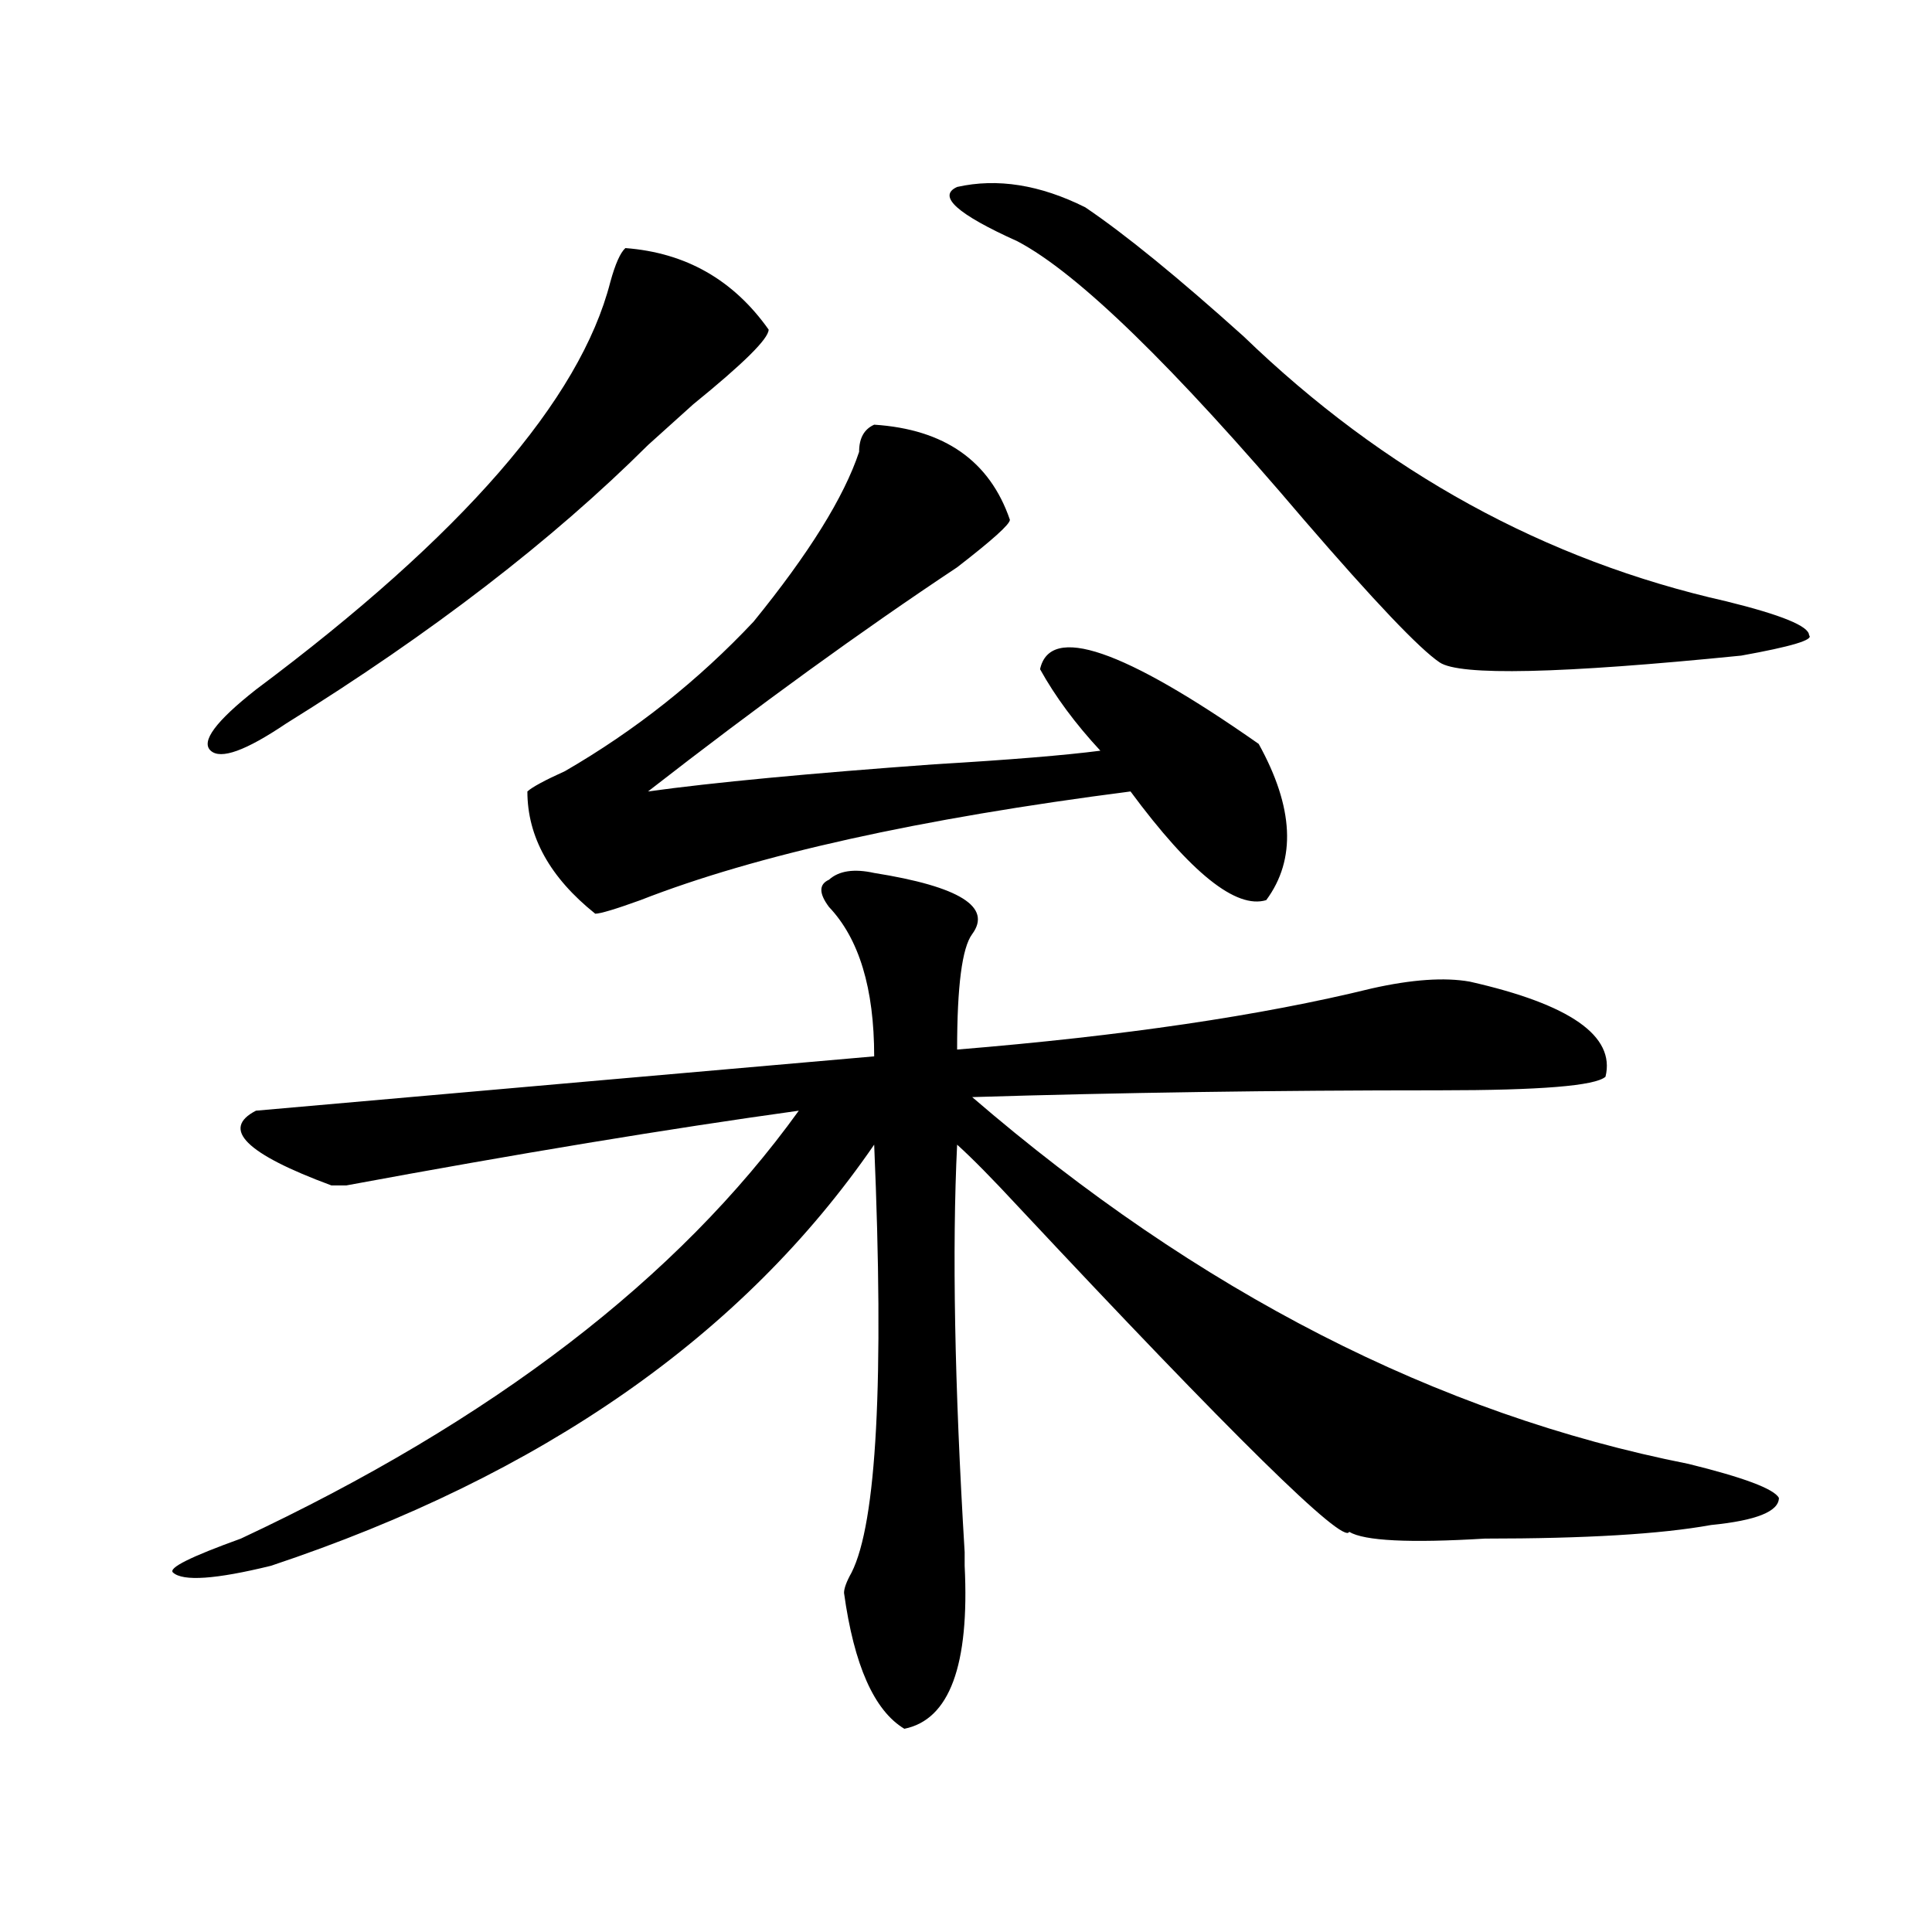
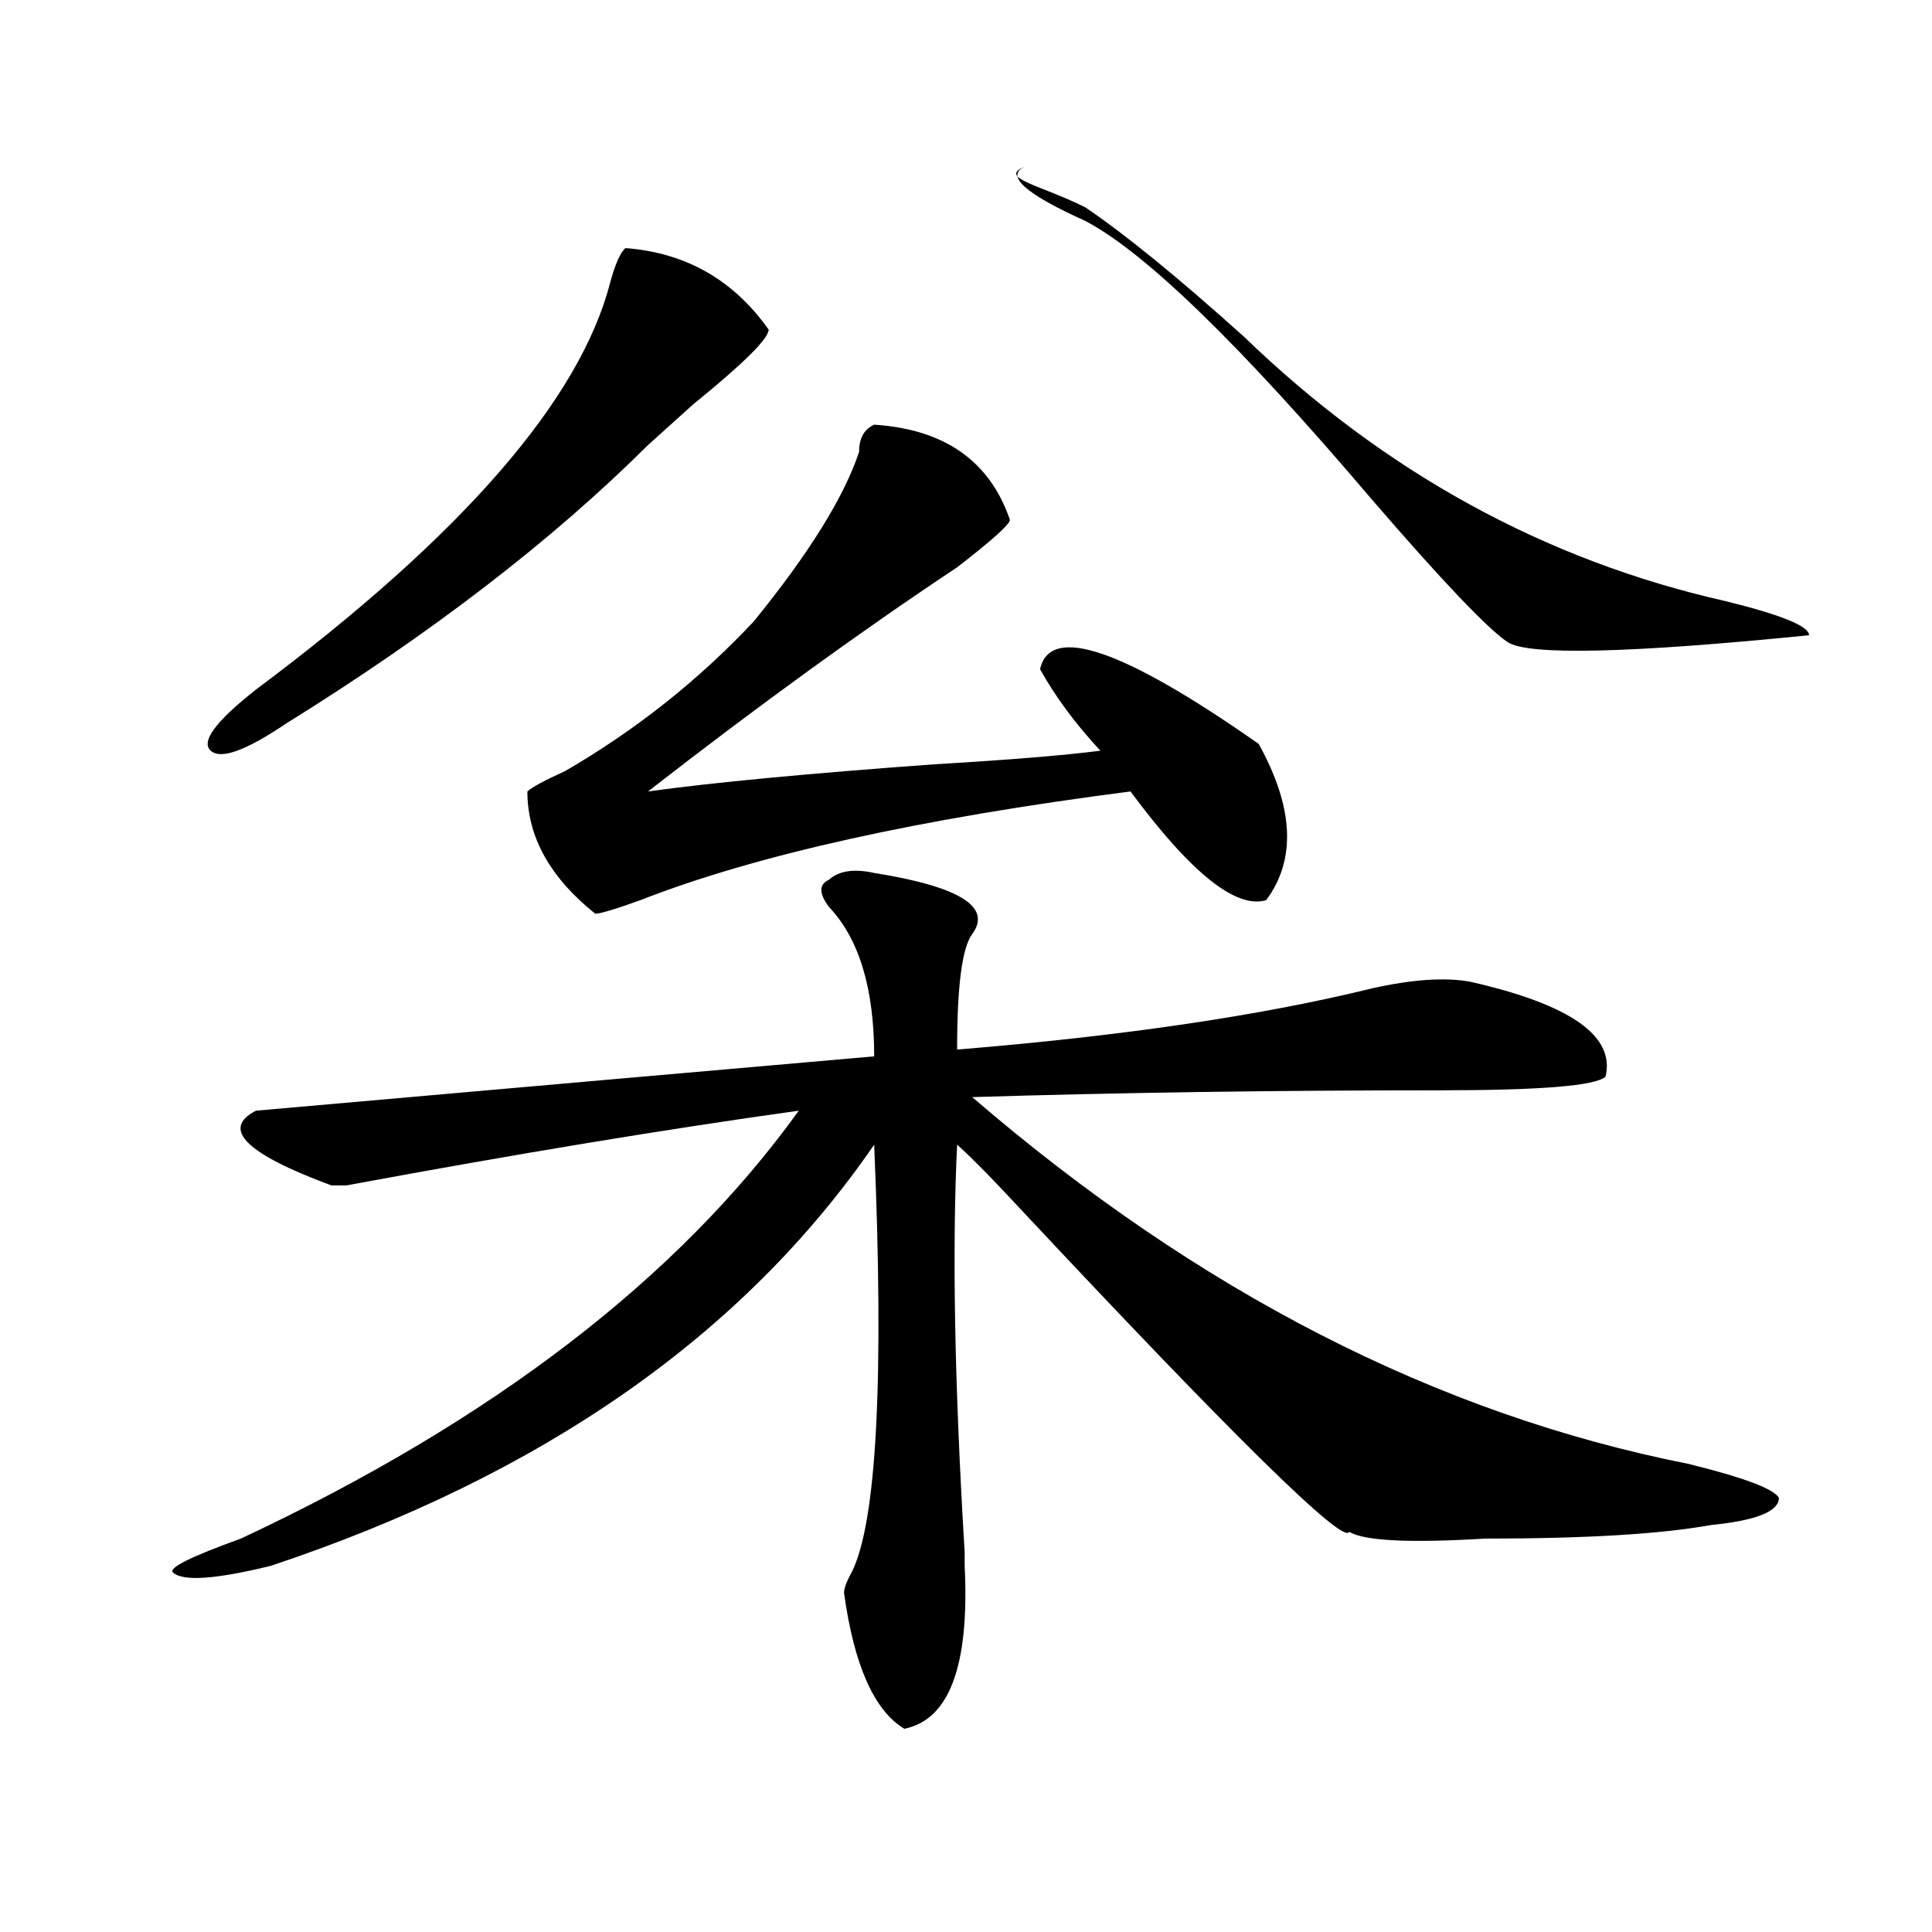
<svg xmlns="http://www.w3.org/2000/svg" version="1.1" id="图层_1" x="0px" y="0px" width="1000px" height="1000px" viewBox="0 0 1000 1000" enable-background="new 0 0 1000 1000" xml:space="preserve">
-   <path d="M452.477,451.844c44.206,7.031,61.096,17.578,50.73,31.641c-5.244,7.031-7.805,26.972-7.805,59.766  c85.852-7.031,157.374-17.578,214.629-31.641c20.792-4.669,37.682-5.823,50.73-3.516c52.011,11.755,75.425,28.125,70.242,49.219  c-5.244,4.724-33.841,7.031-85.852,7.031c-85.852,0-166.521,1.208-241.945,3.516c117.07,100.8,240.604,164.081,370.723,189.844  c28.597,7.031,44.206,12.909,46.828,17.578c0,7.031-11.707,11.755-35.121,14.063c-26.036,4.724-65.06,7.031-117.07,7.031  c-39.023,2.362-62.438,1.208-70.242-3.516c-2.622,7.031-59.877-49.219-171.703-168.75c-13.049-14.063-23.414-24.609-31.219-31.641  c-2.622,53.942-1.342,124.255,3.902,210.938v7.031c2.561,51.525-7.805,79.65-31.219,84.375  c-15.609-9.394-26.036-32.85-31.219-70.313c0-2.362,1.28-5.878,3.902-10.547c12.987-25.763,16.89-99.591,11.707-221.484  c-67.682,98.438-171.703,171.112-312.188,217.969c-28.658,7.031-45.548,8.185-50.73,3.516c-2.622-2.362,9.085-8.185,35.121-17.578  c130.058-60.919,226.336-134.747,288.773-221.484c-67.682,9.394-145.729,22.302-234.141,38.672h-7.805  c-44.268-16.37-57.255-29.278-39.023-38.672c132.68-11.7,239.323-21.094,319.992-28.125c0-35.156-7.805-60.919-23.414-77.344  c-5.244-7.031-5.244-11.7,0-14.063C434.245,450.69,442.05,449.536,452.477,451.844z M323.699,128.406  c31.219,2.362,55.913,16.425,74.145,42.188c0,4.724-13.049,17.578-39.023,38.672c-5.244,4.724-13.049,11.755-23.414,21.094  c-49.45,49.219-111.888,97.284-187.313,144.141c-20.854,14.063-33.841,18.786-39.023,14.063  c-5.244-4.669,2.561-15.216,23.414-31.641c106.644-79.651,167.801-149.964,183.41-210.938  C318.455,136.646,321.077,130.769,323.699,128.406z M452.477,219.813c36.401,2.362,59.815,18.786,70.242,49.219  c0,2.362-9.146,10.547-27.316,24.609c-49.45,32.849-102.803,71.521-159.996,116.016c33.779-4.669,83.229-9.339,148.289-14.063  c39.023-2.308,67.62-4.669,85.852-7.031c-13.049-14.063-23.414-28.125-31.219-42.188c5.183-23.401,42.926-10.547,113.168,38.672  c18.17,32.849,19.512,59.766,3.902,80.859c-15.609,4.724-39.023-14.063-70.242-56.25c-109.266,14.063-193.837,32.849-253.652,56.25  c-13.049,4.724-20.854,7.031-23.414,7.031c-23.414-18.731-35.121-39.825-35.121-63.281c2.561-2.308,9.085-5.823,19.512-10.547  c36.401-21.094,68.9-46.856,97.559-77.344c28.597-35.156,46.828-64.435,54.633-87.891  C444.672,226.844,447.232,222.175,452.477,219.813z M561.742,107.313c20.792,14.063,48.108,36.364,81.949,66.797  c72.803,70.313,156.094,116.016,249.75,137.109c28.597,7.031,42.926,12.909,42.926,17.578c2.561,2.362-9.146,5.878-35.121,10.547  c-93.656,9.394-145.729,10.547-156.094,3.516c-10.427-7.031-33.841-31.641-70.242-73.828  c-67.682-79.651-117.07-127.716-148.289-144.141c-31.219-14.063-41.646-23.401-31.219-28.125  C516.194,92.097,538.328,95.612,561.742,107.313z" />
+   <path d="M452.477,451.844c44.206,7.031,61.096,17.578,50.73,31.641c-5.244,7.031-7.805,26.972-7.805,59.766  c85.852-7.031,157.374-17.578,214.629-31.641c20.792-4.669,37.682-5.823,50.73-3.516c52.011,11.755,75.425,28.125,70.242,49.219  c-5.244,4.724-33.841,7.031-85.852,7.031c-85.852,0-166.521,1.208-241.945,3.516c117.07,100.8,240.604,164.081,370.723,189.844  c28.597,7.031,44.206,12.909,46.828,17.578c0,7.031-11.707,11.755-35.121,14.063c-26.036,4.724-65.06,7.031-117.07,7.031  c-39.023,2.362-62.438,1.208-70.242-3.516c-2.622,7.031-59.877-49.219-171.703-168.75c-13.049-14.063-23.414-24.609-31.219-31.641  c-2.622,53.942-1.342,124.255,3.902,210.938v7.031c2.561,51.525-7.805,79.65-31.219,84.375  c-15.609-9.394-26.036-32.85-31.219-70.313c0-2.362,1.28-5.878,3.902-10.547c12.987-25.763,16.89-99.591,11.707-221.484  c-67.682,98.438-171.703,171.112-312.188,217.969c-28.658,7.031-45.548,8.185-50.73,3.516c-2.622-2.362,9.085-8.185,35.121-17.578  c130.058-60.919,226.336-134.747,288.773-221.484c-67.682,9.394-145.729,22.302-234.141,38.672h-7.805  c-44.268-16.37-57.255-29.278-39.023-38.672c132.68-11.7,239.323-21.094,319.992-28.125c0-35.156-7.805-60.919-23.414-77.344  c-5.244-7.031-5.244-11.7,0-14.063C434.245,450.69,442.05,449.536,452.477,451.844z M323.699,128.406  c31.219,2.362,55.913,16.425,74.145,42.188c0,4.724-13.049,17.578-39.023,38.672c-5.244,4.724-13.049,11.755-23.414,21.094  c-49.45,49.219-111.888,97.284-187.313,144.141c-20.854,14.063-33.841,18.786-39.023,14.063  c-5.244-4.669,2.561-15.216,23.414-31.641c106.644-79.651,167.801-149.964,183.41-210.938  C318.455,136.646,321.077,130.769,323.699,128.406z M452.477,219.813c36.401,2.362,59.815,18.786,70.242,49.219  c0,2.362-9.146,10.547-27.316,24.609c-49.45,32.849-102.803,71.521-159.996,116.016c33.779-4.669,83.229-9.339,148.289-14.063  c39.023-2.308,67.62-4.669,85.852-7.031c-13.049-14.063-23.414-28.125-31.219-42.188c5.183-23.401,42.926-10.547,113.168,38.672  c18.17,32.849,19.512,59.766,3.902,80.859c-15.609,4.724-39.023-14.063-70.242-56.25c-109.266,14.063-193.837,32.849-253.652,56.25  c-13.049,4.724-20.854,7.031-23.414,7.031c-23.414-18.731-35.121-39.825-35.121-63.281c2.561-2.308,9.085-5.823,19.512-10.547  c36.401-21.094,68.9-46.856,97.559-77.344c28.597-35.156,46.828-64.435,54.633-87.891  C444.672,226.844,447.232,222.175,452.477,219.813z M561.742,107.313c20.792,14.063,48.108,36.364,81.949,66.797  c72.803,70.313,156.094,116.016,249.75,137.109c28.597,7.031,42.926,12.909,42.926,17.578c-93.656,9.394-145.729,10.547-156.094,3.516c-10.427-7.031-33.841-31.641-70.242-73.828  c-67.682-79.651-117.07-127.716-148.289-144.141c-31.219-14.063-41.646-23.401-31.219-28.125  C516.194,92.097,538.328,95.612,561.742,107.313z" />
</svg>